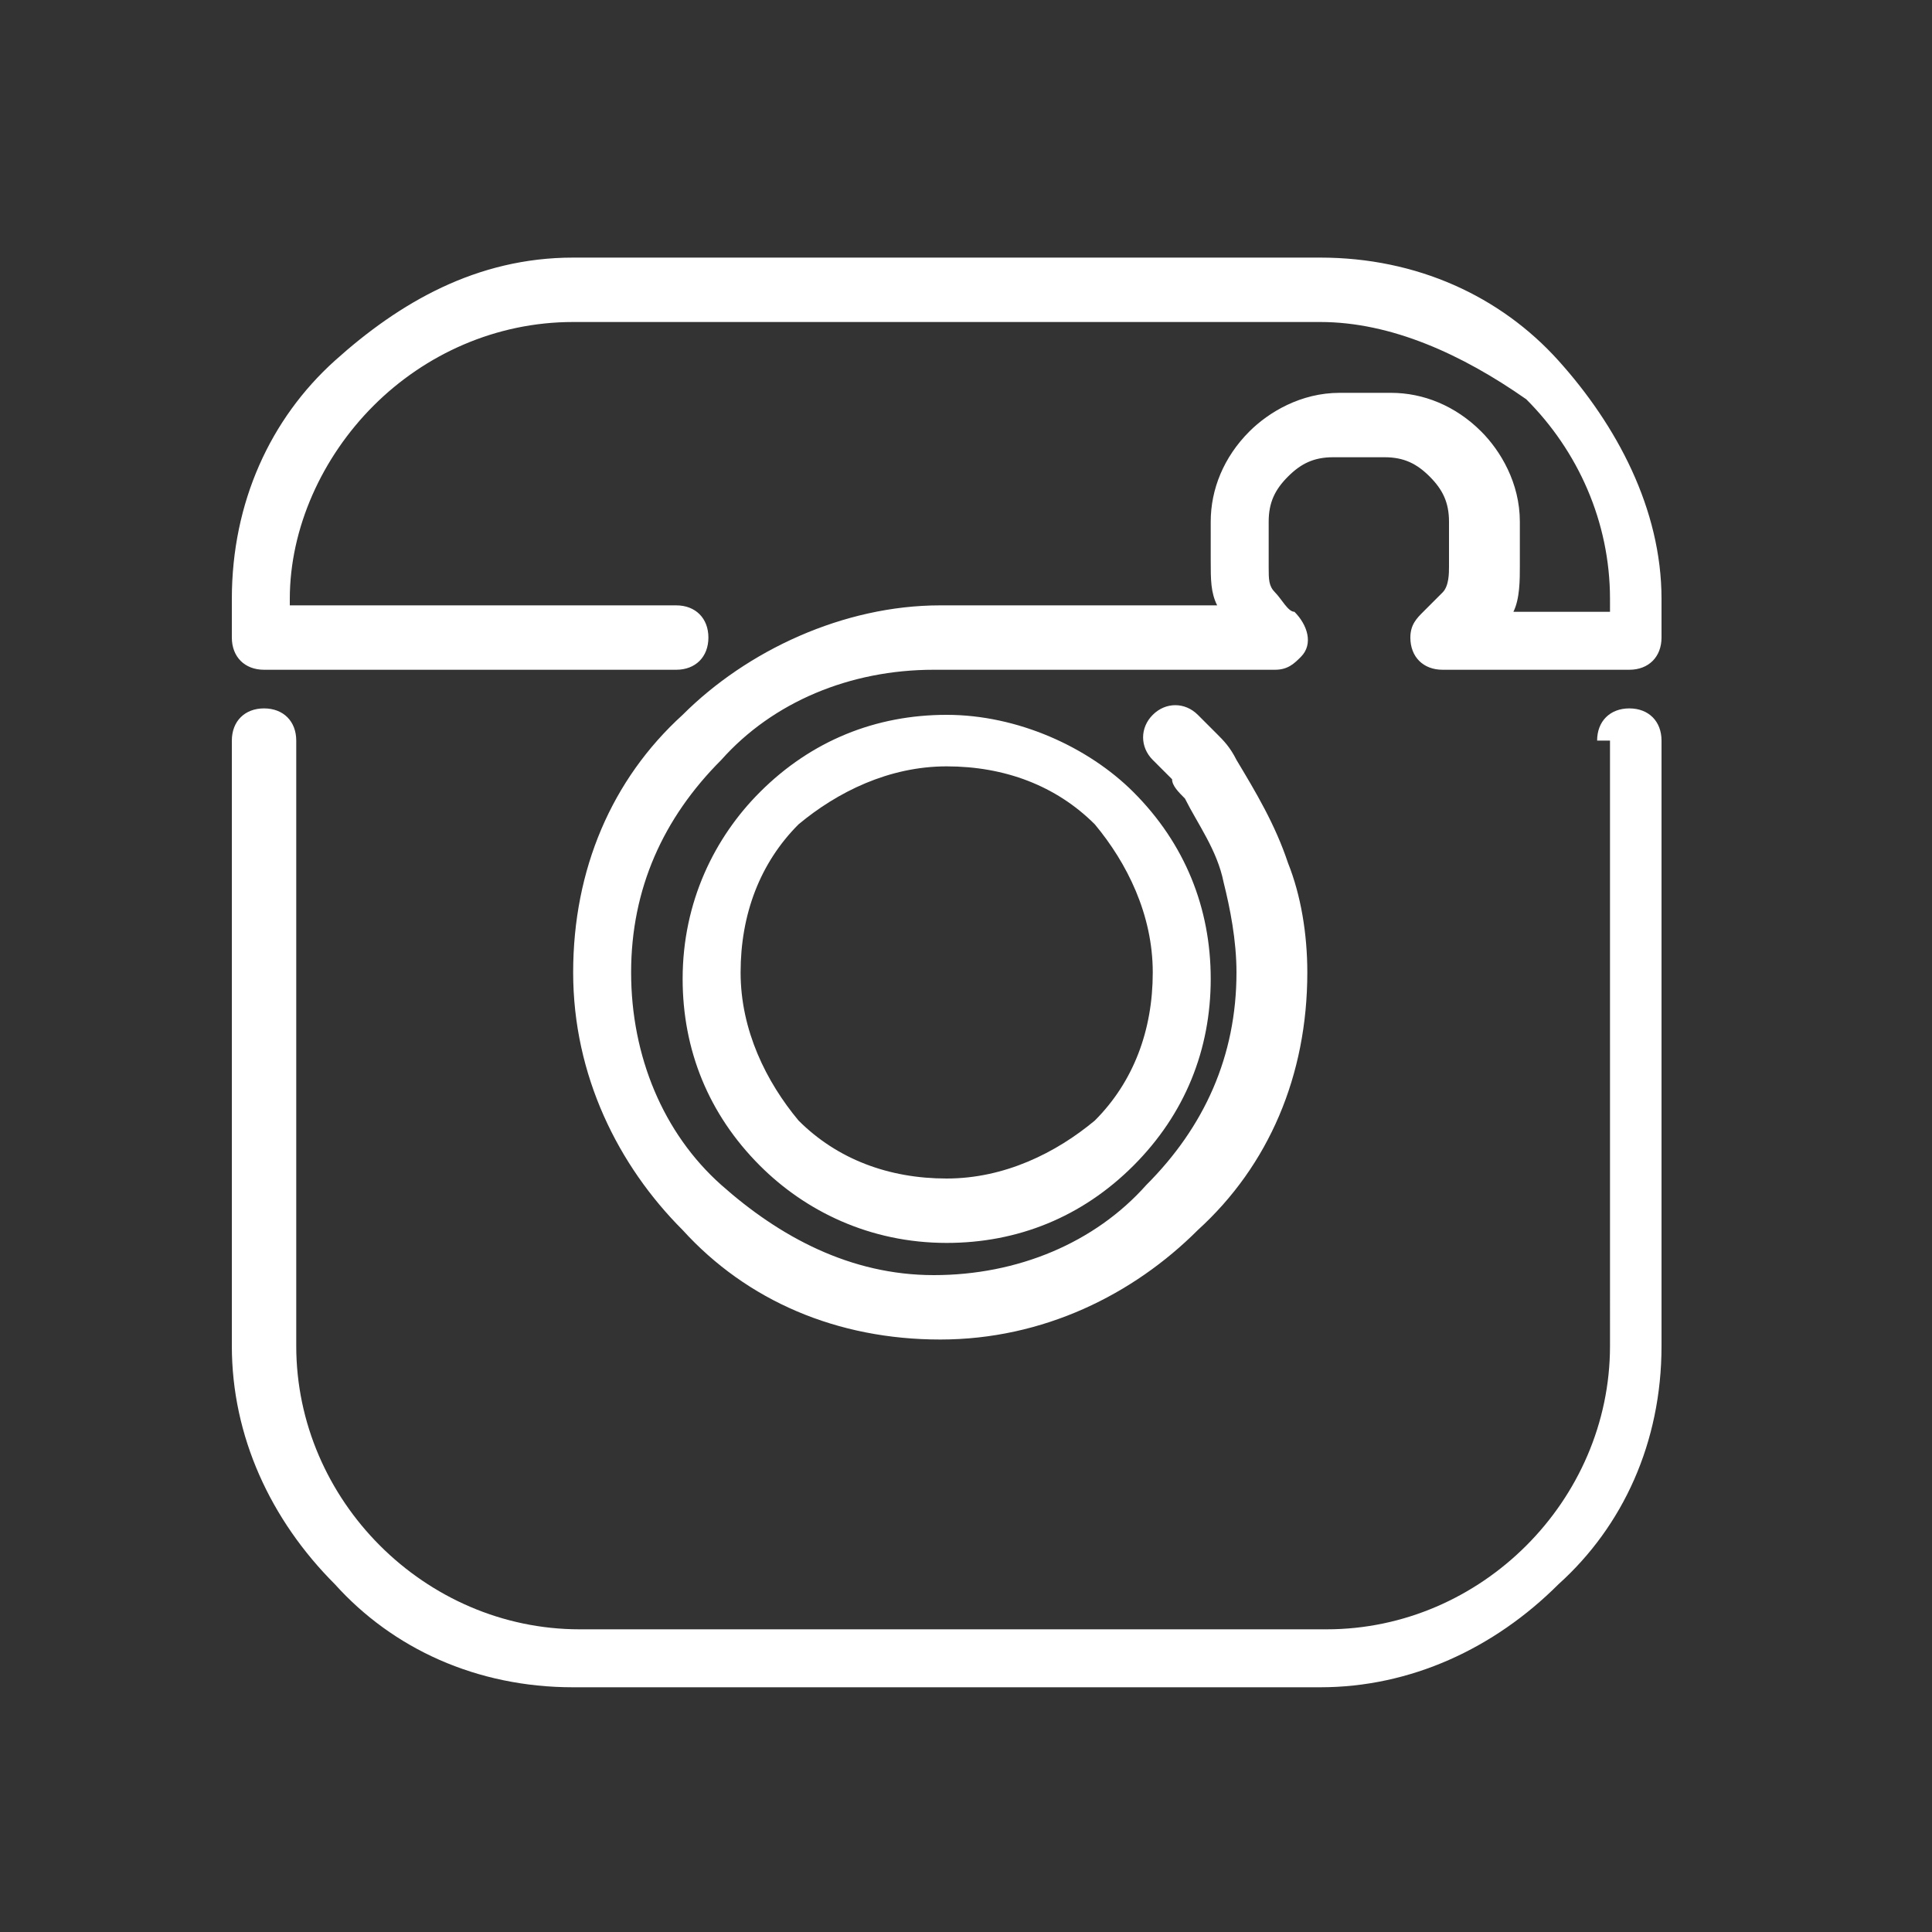
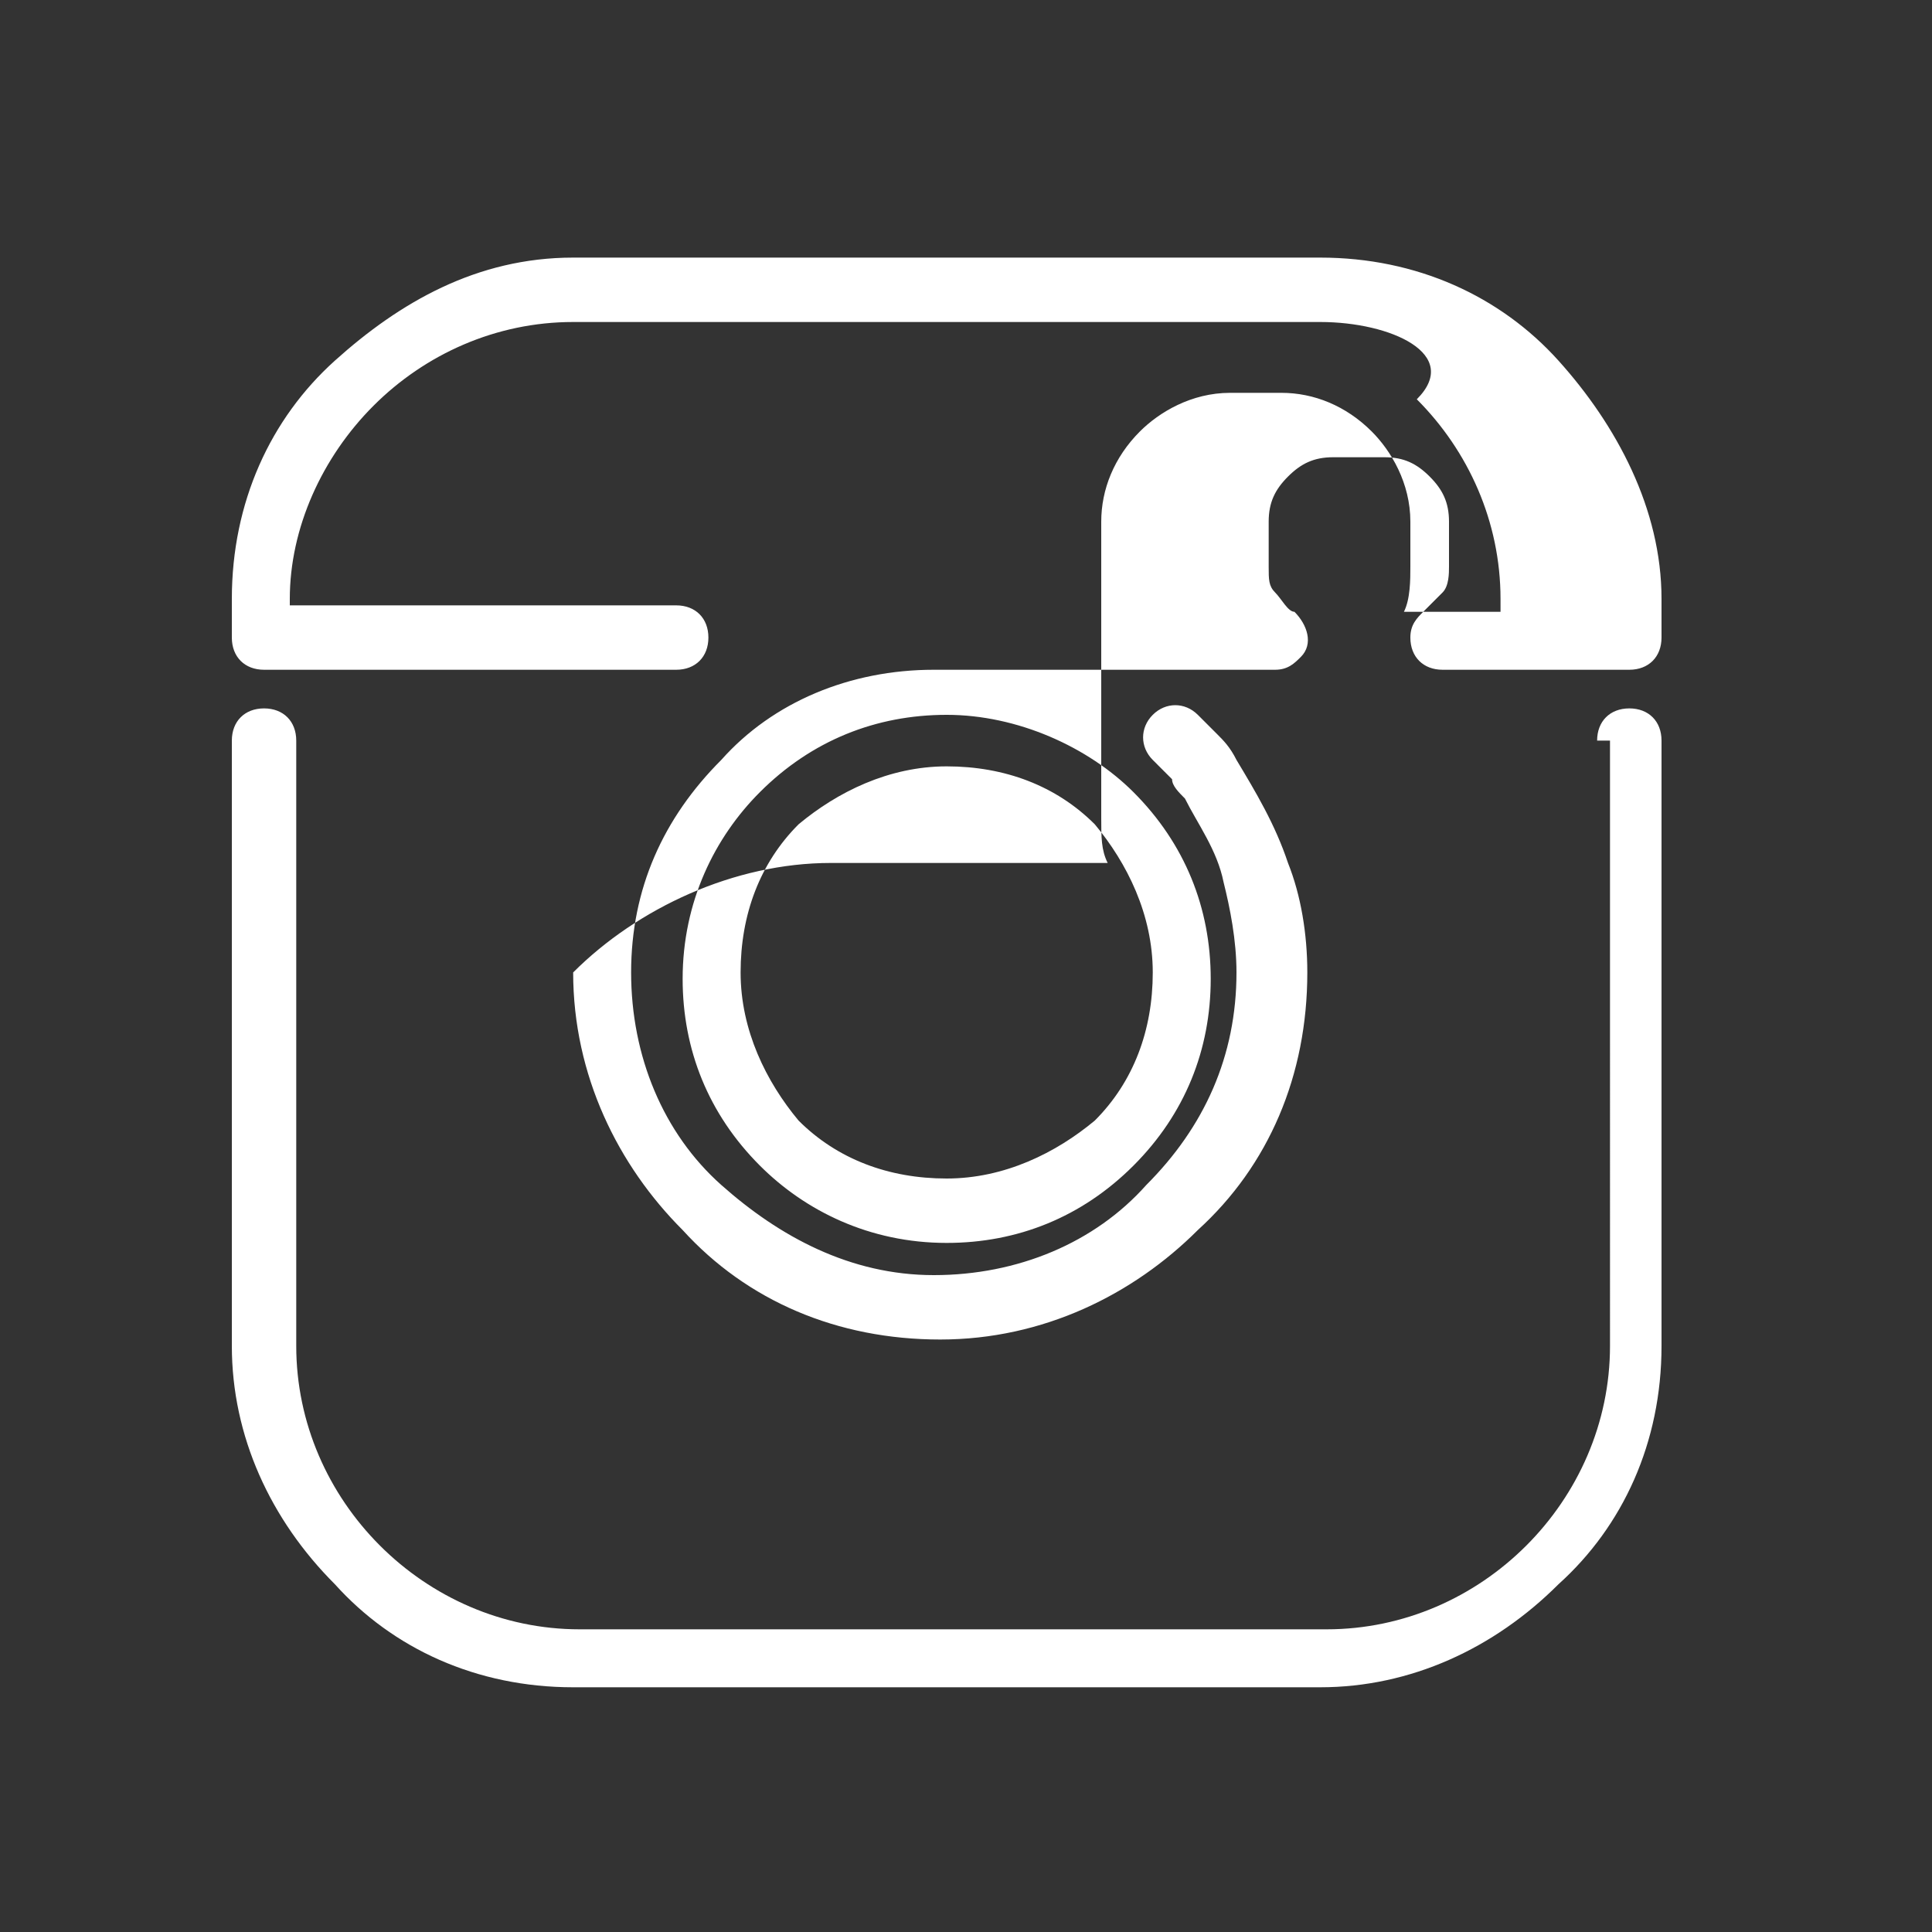
<svg xmlns="http://www.w3.org/2000/svg" version="1.1" id="Layer_1" x="0px" y="0px" viewBox="0 0 30 30" style="enable-background:new 0 0 30 30;" xml:space="preserve">
  <rect x="0" y="0" width="30" height="30" fill="#333333" stroke="none" />
  <style type="text/css">
	.st0{fill-rule:evenodd;clip-rule:evenodd;fill:#FFFFFF;}
</style>
-   <path class="st0" d="M14.7,18.3c0.9,0,1.7-0.4,2.3-0.9c0.6-0.6,0.9-1.4,0.9-2.3c0-0.9-0.4-1.7-0.9-2.3c-0.6-0.6-1.4-0.9-2.3-0.9  c-0.9,0-1.7,0.4-2.3,0.9c-0.6,0.6-0.9,1.4-0.9,2.3c0,0.9,0.4,1.7,0.9,2.3C13,18,13.8,18.3,14.7,18.3L14.7,18.3z M10.5,9.4  c0.3,0,0.5,0.2,0.5,0.5c0,0.3-0.2,0.5-0.5,0.5H4.1c-0.3,0-0.5-0.2-0.5-0.5v0V9.3c0-1.5,0.6-2.8,1.6-3.7S7.4,4,8.9,4h11.6  c1.5,0,2.8,0.6,3.7,1.6s1.6,2.3,1.6,3.7v0.6v0c0,0.3-0.2,0.5-0.5,0.5h-2.9c-0.3,0-0.5-0.2-0.5-0.5c0-0.2,0.1-0.3,0.2-0.4  c0.1-0.1,0.2-0.2,0.3-0.3c0.1-0.1,0.1-0.3,0.1-0.4V8.1c0-0.3-0.1-0.5-0.3-0.7c-0.2-0.2-0.4-0.3-0.7-0.3h-0.8c-0.3,0-0.5,0.1-0.7,0.3  c-0.2,0.2-0.3,0.4-0.3,0.7v0.7c0,0.2,0,0.3,0.1,0.4c0.1,0.1,0.2,0.3,0.3,0.3c0.2,0.2,0.3,0.5,0.1,0.7c-0.1,0.1-0.2,0.2-0.4,0.2v0  h-5.3c-1.3,0-2.5,0.5-3.3,1.4c-0.9,0.9-1.4,2-1.4,3.3c0,1.3,0.5,2.5,1.4,3.3s2,1.4,3.3,1.4c1.3,0,2.5-0.5,3.3-1.4  c0.9-0.9,1.4-2,1.4-3.3c0-0.5-0.1-1-0.2-1.4c-0.1-0.5-0.4-0.9-0.6-1.3c-0.1-0.1-0.2-0.2-0.2-0.3c-0.1-0.1-0.2-0.2-0.3-0.3  c-0.2-0.2-0.2-0.5,0-0.7c0.2-0.2,0.5-0.2,0.7,0c0.1,0.1,0.2,0.2,0.3,0.3c0.1,0.1,0.2,0.2,0.3,0.4c0.3,0.5,0.6,1,0.8,1.6  c0.2,0.5,0.3,1.1,0.3,1.7c0,1.6-0.6,3-1.7,4c-1,1-2.4,1.7-4,1.7s-3-0.6-4-1.7c-1-1-1.7-2.4-1.7-4c0-1.6,0.6-3,1.7-4  c1-1,2.5-1.7,4-1.7h4.3c-0.1-0.2-0.1-0.4-0.1-0.7V8.1c0-0.5,0.2-1,0.6-1.4c0.3-0.3,0.8-0.6,1.4-0.6h0.8c0.5,0,1,0.2,1.4,0.6  c0.3,0.3,0.6,0.8,0.6,1.4v0.7c0,0.2,0,0.5-0.1,0.7h1.5V9.3c0-1.2-0.5-2.3-1.3-3.1C22.7,5.5,21.6,5,20.5,5H8.9C7.7,5,6.6,5.5,5.8,6.3  C5,7.1,4.5,8.2,4.5,9.3v0.1H10.5L10.5,9.4z M24.8,11.5c0-0.3,0.2-0.5,0.5-0.5c0.3,0,0.5,0.2,0.5,0.5v9.4c0,1.5-0.6,2.8-1.6,3.7  c-1,1-2.3,1.6-3.7,1.6H8.9c-1.5,0-2.8-0.6-3.7-1.6c-1-1-1.6-2.3-1.6-3.7v-9.4c0-0.3,0.2-0.5,0.5-0.5c0.3,0,0.5,0.2,0.5,0.5v9.4  c0,1.2,0.5,2.3,1.3,3.1c0.8,0.8,1.9,1.3,3.1,1.3h11.6c1.2,0,2.3-0.5,3.1-1.3c0.8-0.8,1.3-1.9,1.3-3.1V11.5L24.8,11.5z M17.6,18.1  c-0.8,0.8-1.8,1.2-2.9,1.2c-1.2,0-2.2-0.5-2.9-1.2c-0.8-0.8-1.2-1.8-1.2-2.9c0-1.2,0.5-2.2,1.2-2.9c0.8-0.8,1.8-1.2,2.9-1.2  c1.1,0,2.2,0.5,2.9,1.2c0.8,0.8,1.2,1.8,1.2,2.9C18.8,16.3,18.4,17.3,17.6,18.1L17.6,18.1z" />
+   <path class="st0" d="M14.7,18.3c0.9,0,1.7-0.4,2.3-0.9c0.6-0.6,0.9-1.4,0.9-2.3c0-0.9-0.4-1.7-0.9-2.3c-0.6-0.6-1.4-0.9-2.3-0.9  c-0.9,0-1.7,0.4-2.3,0.9c-0.6,0.6-0.9,1.4-0.9,2.3c0,0.9,0.4,1.7,0.9,2.3C13,18,13.8,18.3,14.7,18.3L14.7,18.3z M10.5,9.4  c0.3,0,0.5,0.2,0.5,0.5c0,0.3-0.2,0.5-0.5,0.5H4.1c-0.3,0-0.5-0.2-0.5-0.5v0V9.3c0-1.5,0.6-2.8,1.6-3.7S7.4,4,8.9,4h11.6  c1.5,0,2.8,0.6,3.7,1.6s1.6,2.3,1.6,3.7v0.6v0c0,0.3-0.2,0.5-0.5,0.5h-2.9c-0.3,0-0.5-0.2-0.5-0.5c0-0.2,0.1-0.3,0.2-0.4  c0.1-0.1,0.2-0.2,0.3-0.3c0.1-0.1,0.1-0.3,0.1-0.4V8.1c0-0.3-0.1-0.5-0.3-0.7c-0.2-0.2-0.4-0.3-0.7-0.3h-0.8c-0.3,0-0.5,0.1-0.7,0.3  c-0.2,0.2-0.3,0.4-0.3,0.7v0.7c0,0.2,0,0.3,0.1,0.4c0.1,0.1,0.2,0.3,0.3,0.3c0.2,0.2,0.3,0.5,0.1,0.7c-0.1,0.1-0.2,0.2-0.4,0.2v0  h-5.3c-1.3,0-2.5,0.5-3.3,1.4c-0.9,0.9-1.4,2-1.4,3.3c0,1.3,0.5,2.5,1.4,3.3s2,1.4,3.3,1.4c1.3,0,2.5-0.5,3.3-1.4  c0.9-0.9,1.4-2,1.4-3.3c0-0.5-0.1-1-0.2-1.4c-0.1-0.5-0.4-0.9-0.6-1.3c-0.1-0.1-0.2-0.2-0.2-0.3c-0.1-0.1-0.2-0.2-0.3-0.3  c-0.2-0.2-0.2-0.5,0-0.7c0.2-0.2,0.5-0.2,0.7,0c0.1,0.1,0.2,0.2,0.3,0.3c0.1,0.1,0.2,0.2,0.3,0.4c0.3,0.5,0.6,1,0.8,1.6  c0.2,0.5,0.3,1.1,0.3,1.7c0,1.6-0.6,3-1.7,4c-1,1-2.4,1.7-4,1.7s-3-0.6-4-1.7c-1-1-1.7-2.4-1.7-4c1-1,2.5-1.7,4-1.7h4.3c-0.1-0.2-0.1-0.4-0.1-0.7V8.1c0-0.5,0.2-1,0.6-1.4c0.3-0.3,0.8-0.6,1.4-0.6h0.8c0.5,0,1,0.2,1.4,0.6  c0.3,0.3,0.6,0.8,0.6,1.4v0.7c0,0.2,0,0.5-0.1,0.7h1.5V9.3c0-1.2-0.5-2.3-1.3-3.1C22.7,5.5,21.6,5,20.5,5H8.9C7.7,5,6.6,5.5,5.8,6.3  C5,7.1,4.5,8.2,4.5,9.3v0.1H10.5L10.5,9.4z M24.8,11.5c0-0.3,0.2-0.5,0.5-0.5c0.3,0,0.5,0.2,0.5,0.5v9.4c0,1.5-0.6,2.8-1.6,3.7  c-1,1-2.3,1.6-3.7,1.6H8.9c-1.5,0-2.8-0.6-3.7-1.6c-1-1-1.6-2.3-1.6-3.7v-9.4c0-0.3,0.2-0.5,0.5-0.5c0.3,0,0.5,0.2,0.5,0.5v9.4  c0,1.2,0.5,2.3,1.3,3.1c0.8,0.8,1.9,1.3,3.1,1.3h11.6c1.2,0,2.3-0.5,3.1-1.3c0.8-0.8,1.3-1.9,1.3-3.1V11.5L24.8,11.5z M17.6,18.1  c-0.8,0.8-1.8,1.2-2.9,1.2c-1.2,0-2.2-0.5-2.9-1.2c-0.8-0.8-1.2-1.8-1.2-2.9c0-1.2,0.5-2.2,1.2-2.9c0.8-0.8,1.8-1.2,2.9-1.2  c1.1,0,2.2,0.5,2.9,1.2c0.8,0.8,1.2,1.8,1.2,2.9C18.8,16.3,18.4,17.3,17.6,18.1L17.6,18.1z" />
</svg>